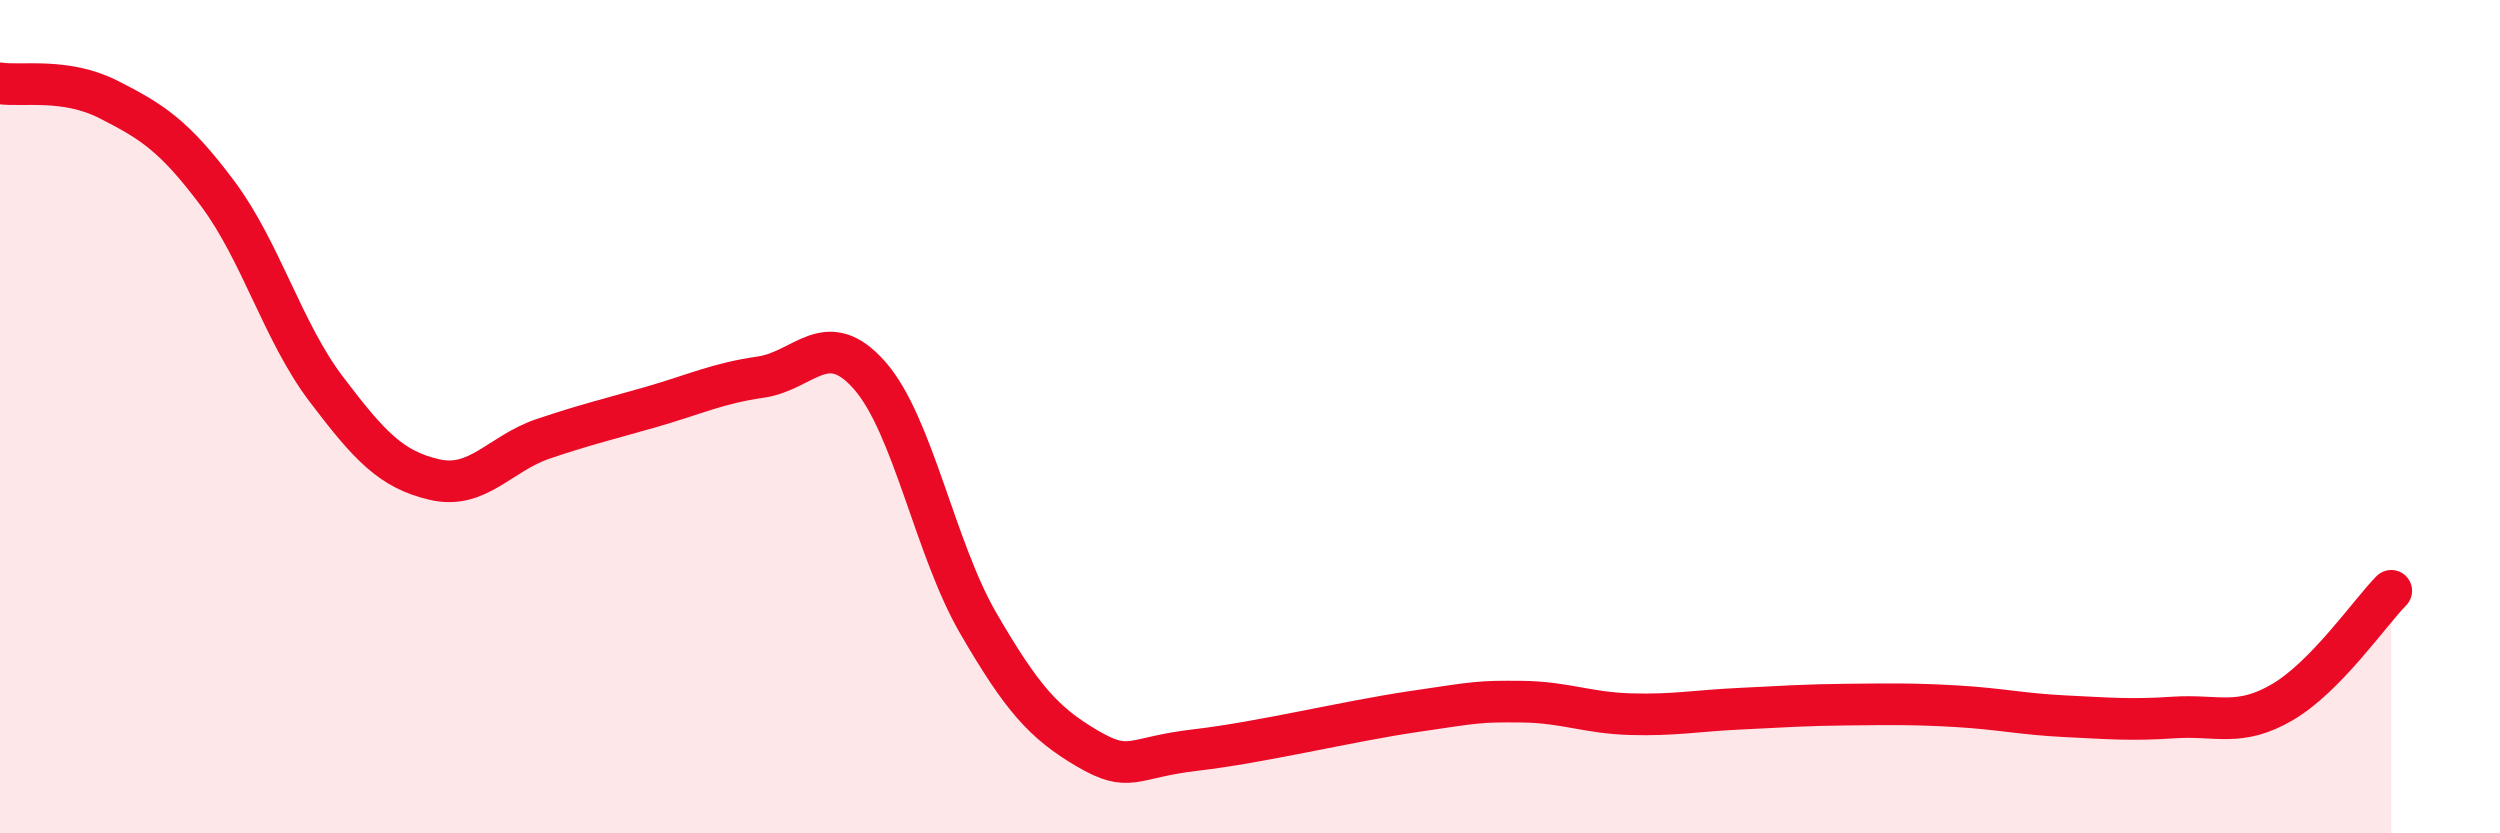
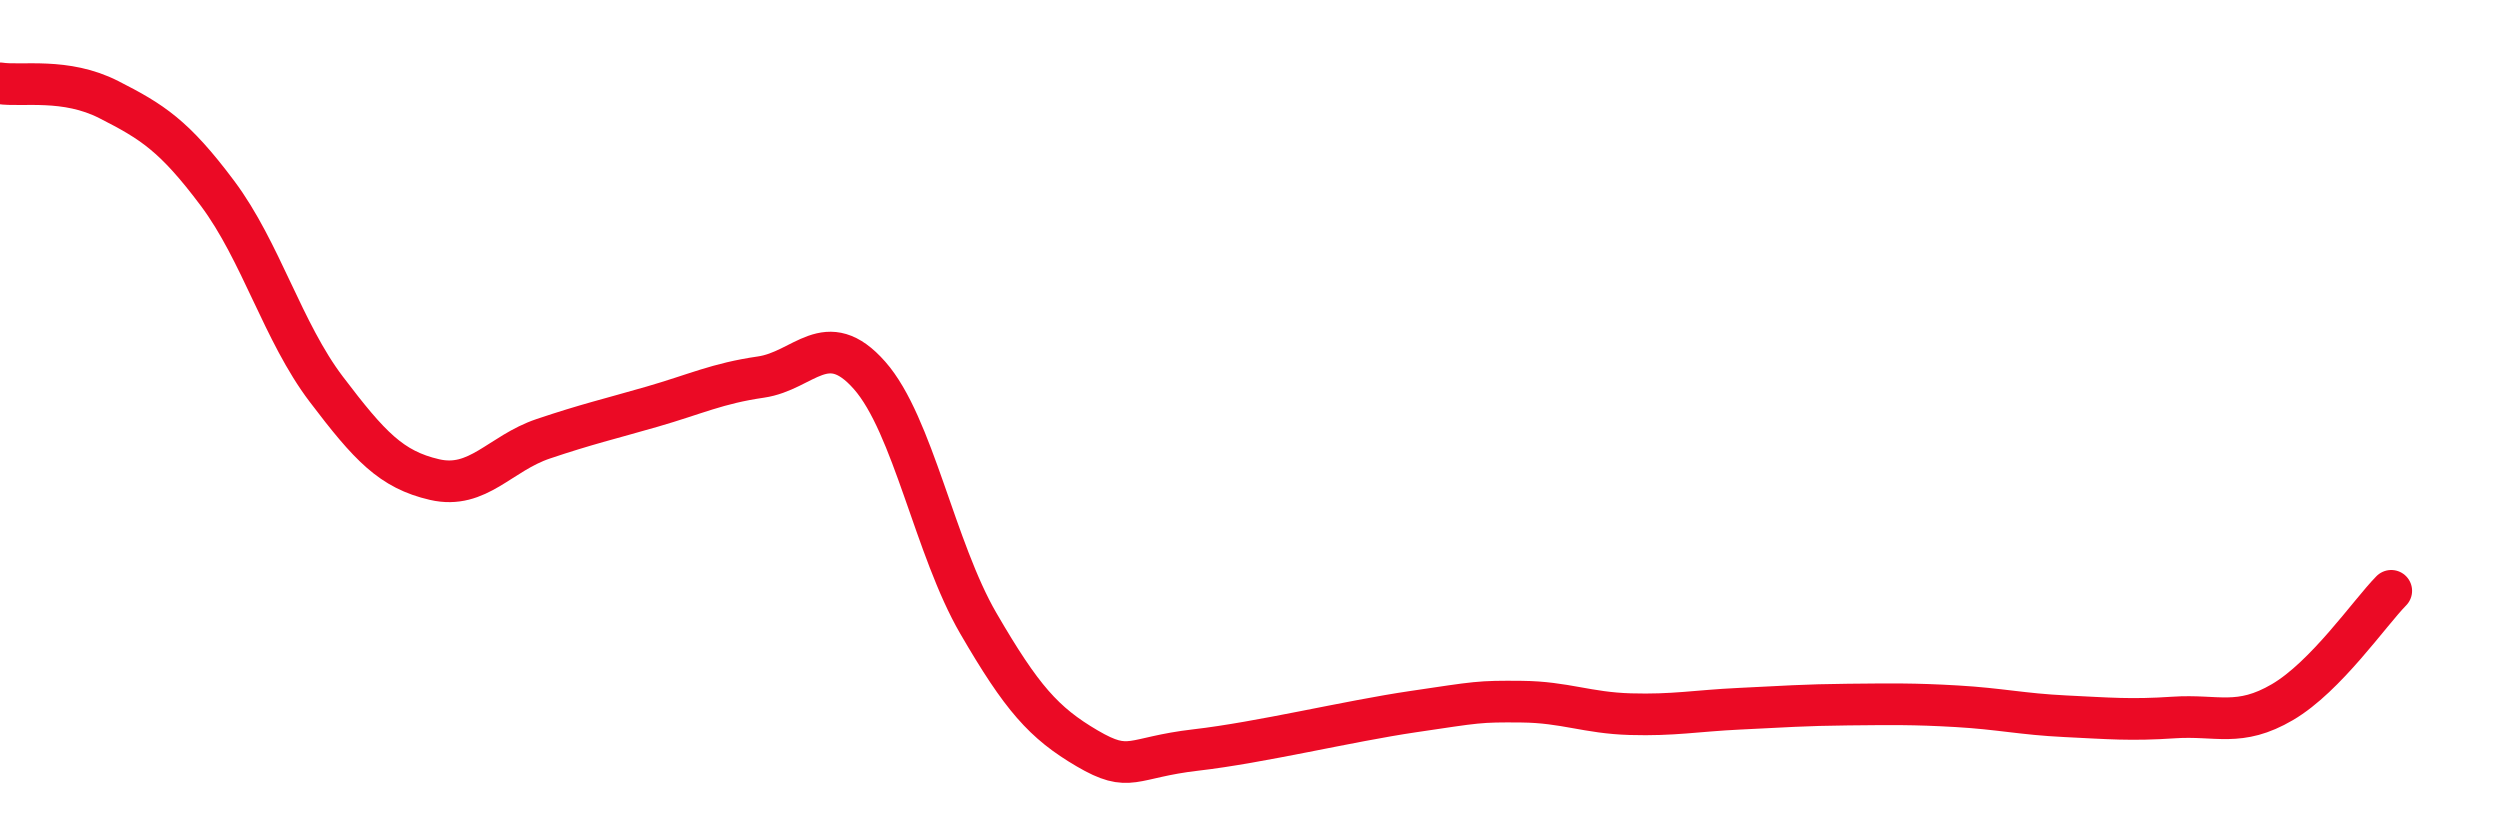
<svg xmlns="http://www.w3.org/2000/svg" width="60" height="20" viewBox="0 0 60 20">
-   <path d="M 0,2 C 0.52,2.08 1.57,1.86 2.61,2.39 C 3.65,2.92 4.18,3.25 5.22,4.64 C 6.26,6.03 6.79,7.97 7.83,9.34 C 8.87,10.71 9.39,11.27 10.43,11.51 C 11.47,11.75 12,10.88 13.04,10.53 C 14.08,10.18 14.61,10.06 15.65,9.76 C 16.69,9.46 17.22,9.2 18.26,9.05 C 19.3,8.9 19.83,7.83 20.87,9.01 C 21.91,10.19 22.44,13.17 23.48,14.96 C 24.52,16.75 25.05,17.35 26.09,17.96 C 27.13,18.57 27.14,18.18 28.7,18 C 30.26,17.82 32.35,17.31 33.91,17.08 C 35.47,16.85 35.48,16.83 36.52,16.84 C 37.56,16.85 38.09,17.11 39.13,17.14 C 40.17,17.17 40.7,17.06 41.74,17.01 C 42.78,16.96 43.31,16.92 44.35,16.91 C 45.39,16.9 45.92,16.89 46.96,16.95 C 48,17.01 48.53,17.14 49.57,17.19 C 50.61,17.24 51.13,17.29 52.17,17.22 C 53.21,17.15 53.74,17.46 54.78,16.85 C 55.82,16.24 56.87,14.71 57.39,14.18L57.39 20L0 20Z" fill="#EB0A25" opacity="0.1" stroke-linecap="round" stroke-linejoin="round" />
  <path d="M 0,2 C 0.52,2.08 1.57,1.86 2.61,2.39 C 3.65,2.92 4.18,3.25 5.22,4.64 C 6.26,6.03 6.79,7.97 7.83,9.34 C 8.87,10.71 9.39,11.27 10.43,11.51 C 11.47,11.75 12,10.88 13.04,10.53 C 14.08,10.18 14.61,10.06 15.65,9.76 C 16.69,9.46 17.22,9.2 18.26,9.05 C 19.3,8.9 19.83,7.83 20.87,9.01 C 21.91,10.19 22.44,13.17 23.48,14.96 C 24.52,16.75 25.05,17.35 26.09,17.96 C 27.13,18.57 27.14,18.18 28.7,18 C 30.26,17.82 32.35,17.31 33.91,17.08 C 35.47,16.85 35.48,16.83 36.52,16.84 C 37.56,16.85 38.09,17.11 39.13,17.14 C 40.17,17.17 40.7,17.06 41.74,17.01 C 42.78,16.96 43.31,16.92 44.35,16.91 C 45.39,16.9 45.92,16.89 46.96,16.95 C 48,17.01 48.53,17.14 49.57,17.19 C 50.61,17.24 51.13,17.29 52.17,17.22 C 53.21,17.15 53.74,17.46 54.78,16.85 C 55.82,16.24 56.87,14.71 57.39,14.18" stroke="#EB0A25" stroke-width="1" fill="none" stroke-linecap="round" stroke-linejoin="round" />
</svg>